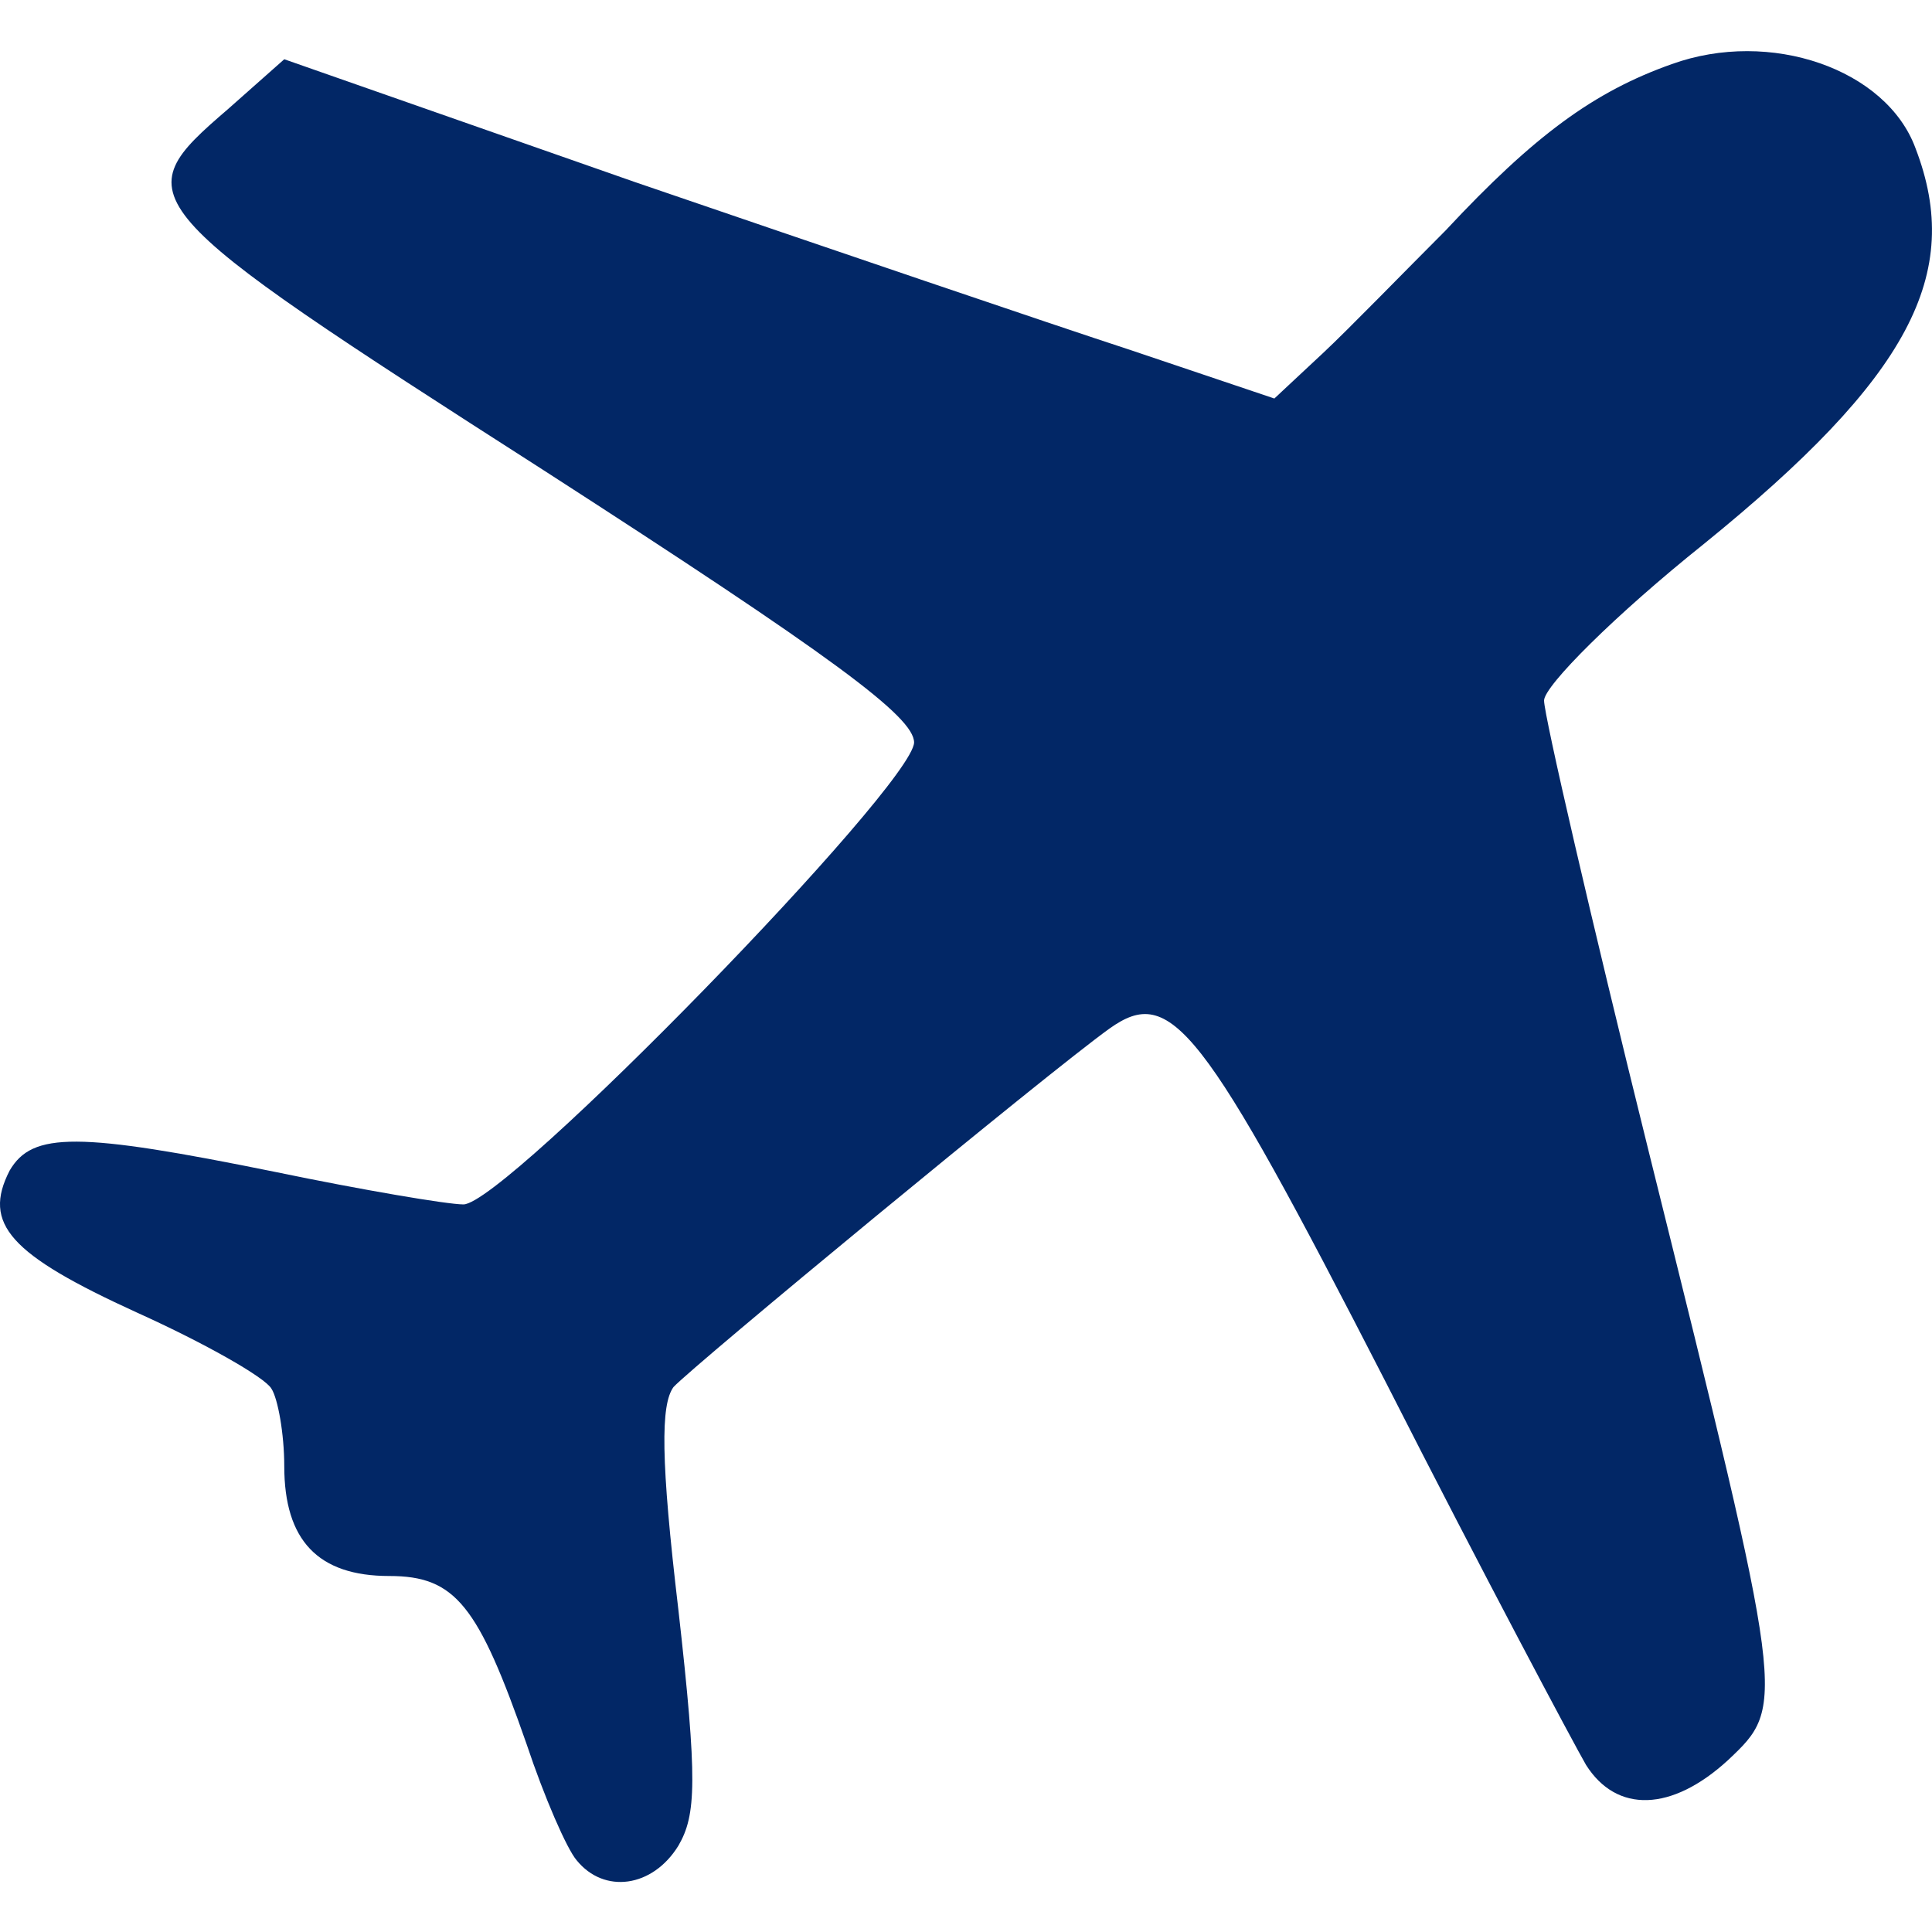
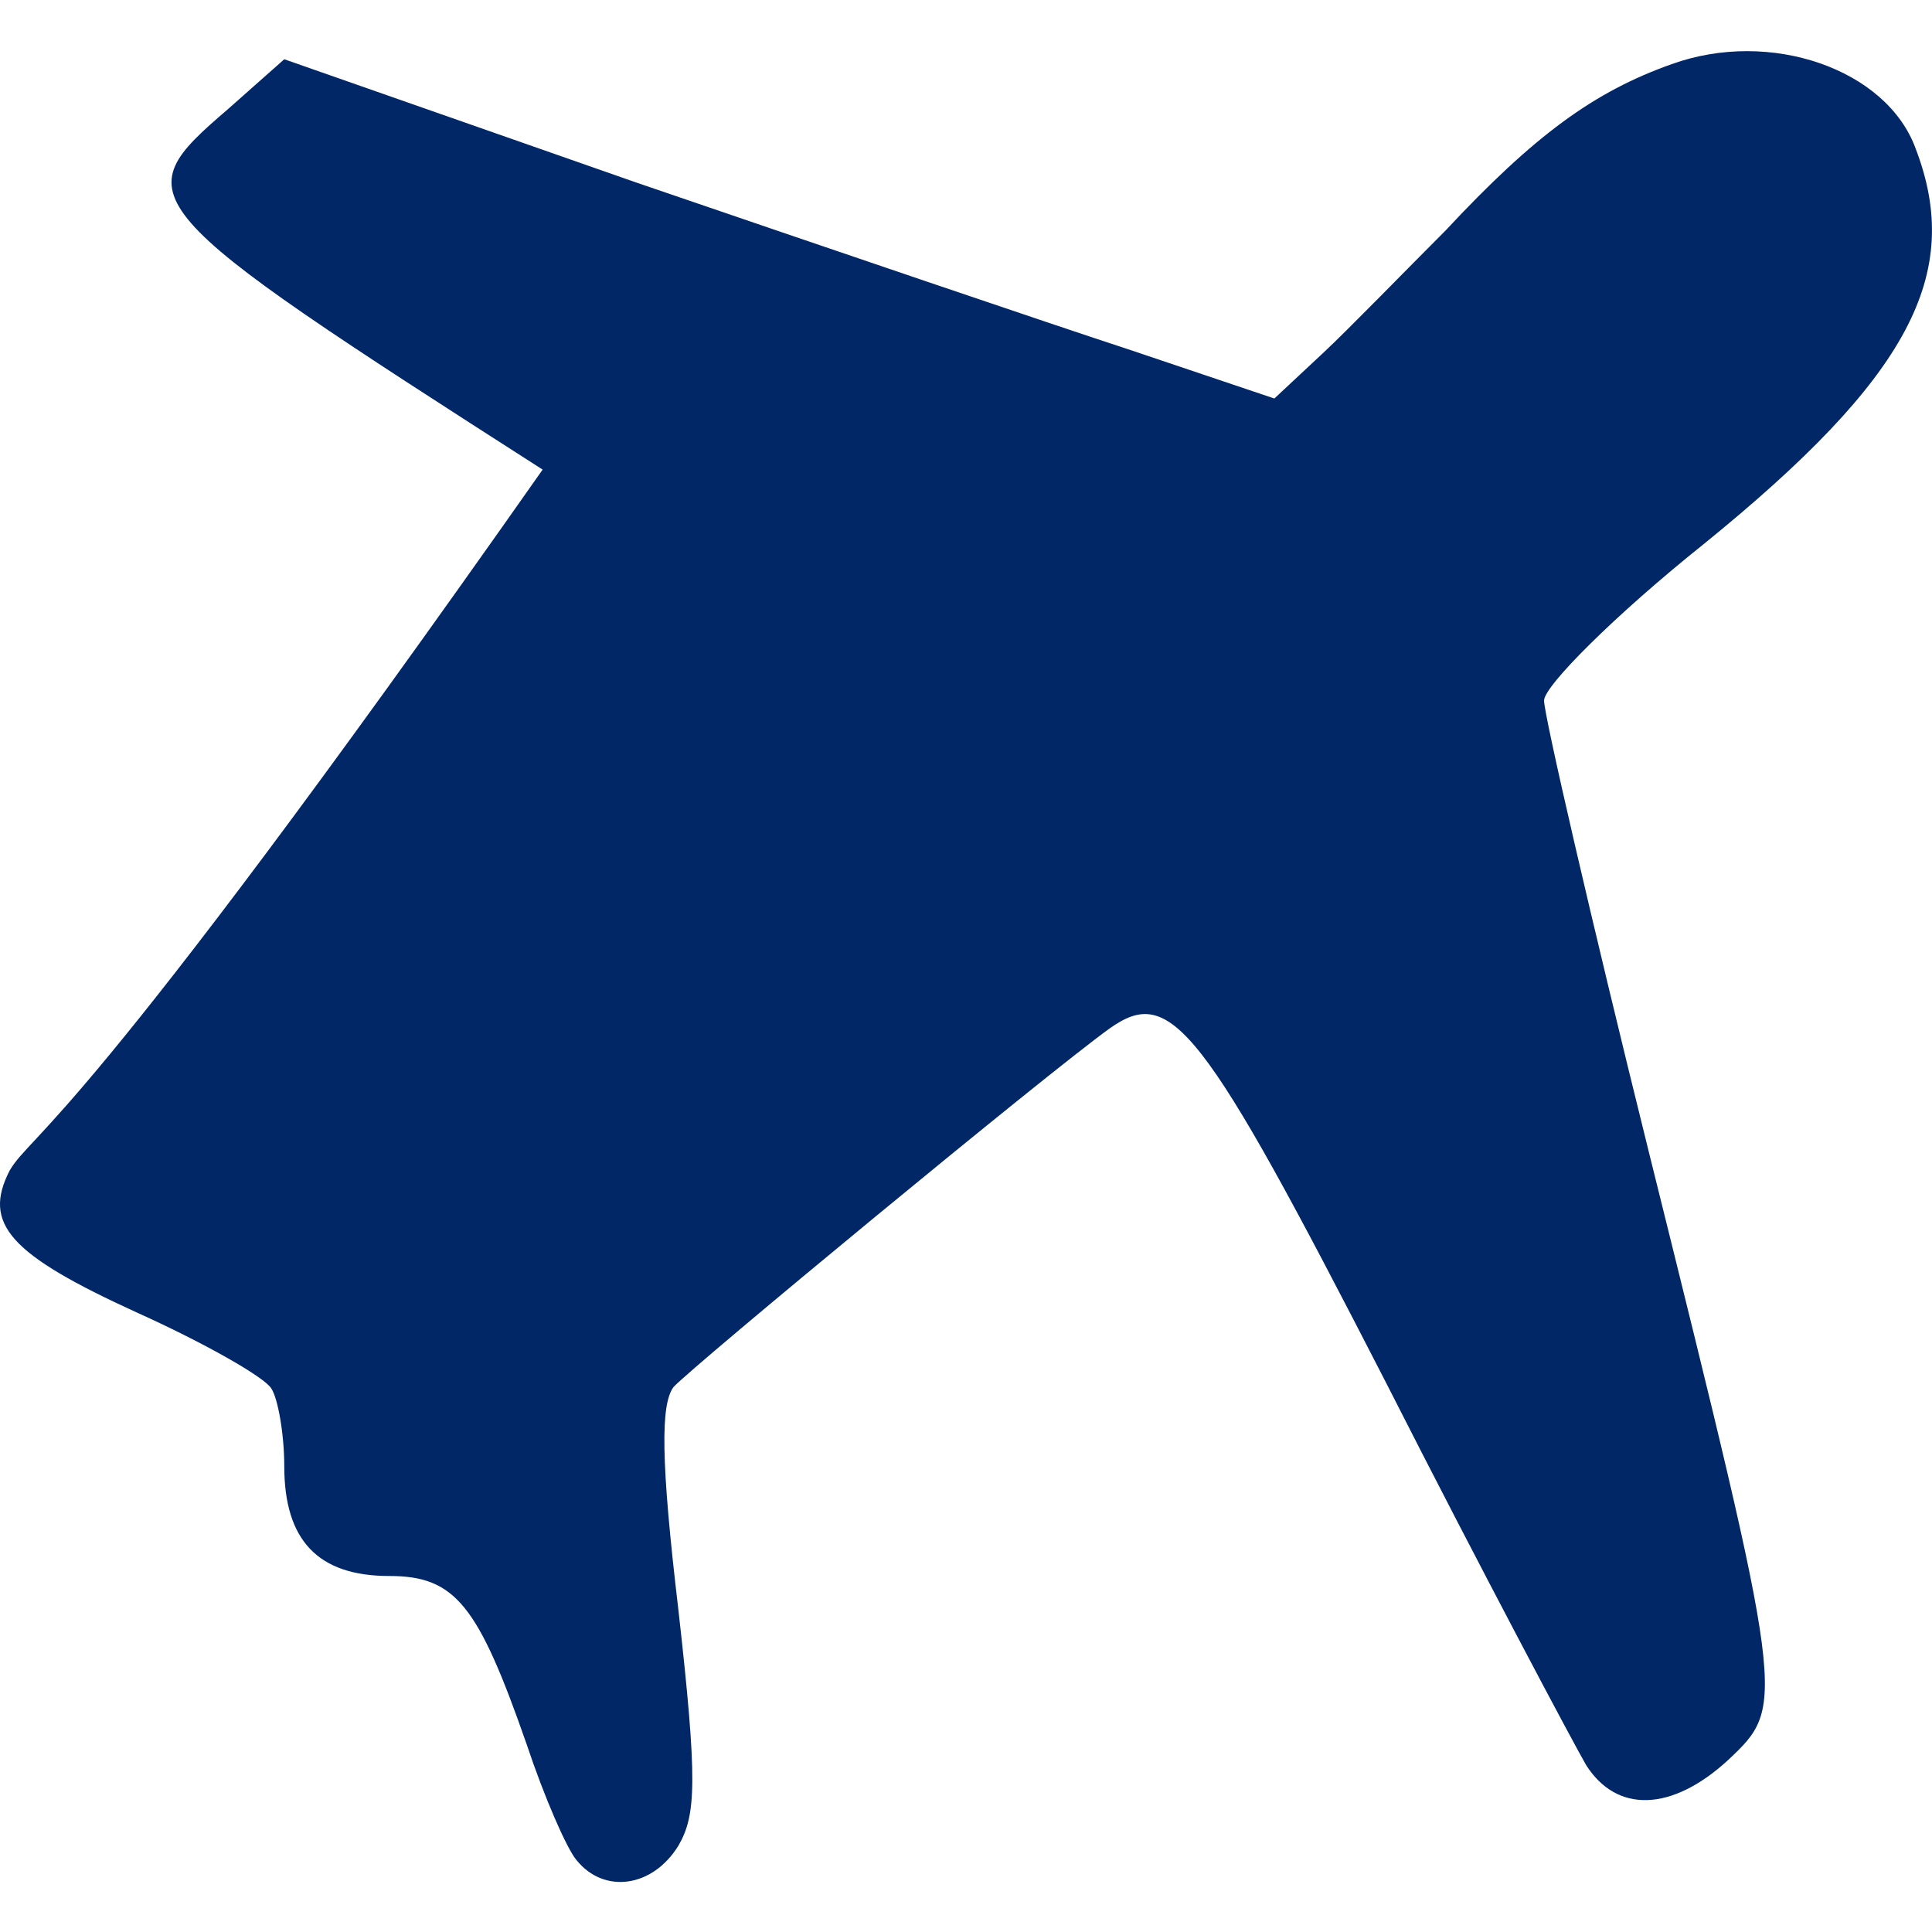
<svg xmlns="http://www.w3.org/2000/svg" version="1.1" id="Layer_1" x="0px" y="0px" width="15" height="15" viewBox="0 0 15 15" xml:space="preserve">
  <defs id="defs1" />
-   <path d="M 12.979,0.498 C 12.377,0.711 11.913,1.05 11.223,1.79 10.897,2.116 10.471,2.555 10.27,2.743 L 9.894,3.094 8.778,2.718 C 8.163,2.517 6.433,1.928 4.928,1.413 l -2.721,-0.953 -0.439,0.389 C 0.965,1.539 1.003,1.589 4.213,3.646 c 2.257,1.455 2.884,1.919 2.884,2.119 -0.013,0.339 -3.173,3.586 -3.499,3.586 -0.125,0 -0.79,-0.113 -1.455,-0.251 C 0.602,8.787 0.251,8.787 0.075,9.088 c -0.213,0.414 0,0.652 0.991,1.104 0.527,0.238 0.991,0.502 1.041,0.589 0.05,0.075 0.1,0.351 0.1,0.602 0,0.577 0.263,0.853 0.815,0.853 0.514,0 0.69,0.226 1.066,1.304 0.138,0.414 0.313,0.815 0.389,0.903 0.213,0.263 0.589,0.213 0.79,-0.113 0.138,-0.238 0.15,-0.502 0,-1.831 -0.138,-1.166 -0.138,-1.593 -0.038,-1.73 0.15,-0.163 2.897,-2.433 3.386,-2.784 0.477,-0.339 0.715,-0.038 2.144,2.746 0.752,1.48 1.467,2.821 1.555,2.972 0.238,0.376 0.665,0.364 1.103,-0.038 0.451,-0.426 0.451,-0.426 -0.614,-4.715 -0.451,-1.818 -0.815,-3.398 -0.815,-3.511 0,-0.113 0.552,-0.665 1.241,-1.216 1.593,-1.292 2.019,-2.094 1.643,-3.072 C 14.646,0.536 13.744,0.222 12.979,0.498 Z" id="path15" style="stroke-width:0.013;fill:#022766;fill-opacity:1" />
+   <path d="M 12.979,0.498 C 12.377,0.711 11.913,1.05 11.223,1.79 10.897,2.116 10.471,2.555 10.27,2.743 L 9.894,3.094 8.778,2.718 C 8.163,2.517 6.433,1.928 4.928,1.413 l -2.721,-0.953 -0.439,0.389 C 0.965,1.539 1.003,1.589 4.213,3.646 C 0.602,8.787 0.251,8.787 0.075,9.088 c -0.213,0.414 0,0.652 0.991,1.104 0.527,0.238 0.991,0.502 1.041,0.589 0.05,0.075 0.1,0.351 0.1,0.602 0,0.577 0.263,0.853 0.815,0.853 0.514,0 0.69,0.226 1.066,1.304 0.138,0.414 0.313,0.815 0.389,0.903 0.213,0.263 0.589,0.213 0.79,-0.113 0.138,-0.238 0.15,-0.502 0,-1.831 -0.138,-1.166 -0.138,-1.593 -0.038,-1.73 0.15,-0.163 2.897,-2.433 3.386,-2.784 0.477,-0.339 0.715,-0.038 2.144,2.746 0.752,1.48 1.467,2.821 1.555,2.972 0.238,0.376 0.665,0.364 1.103,-0.038 0.451,-0.426 0.451,-0.426 -0.614,-4.715 -0.451,-1.818 -0.815,-3.398 -0.815,-3.511 0,-0.113 0.552,-0.665 1.241,-1.216 1.593,-1.292 2.019,-2.094 1.643,-3.072 C 14.646,0.536 13.744,0.222 12.979,0.498 Z" id="path15" style="stroke-width:0.013;fill:#022766;fill-opacity:1" />
</svg>